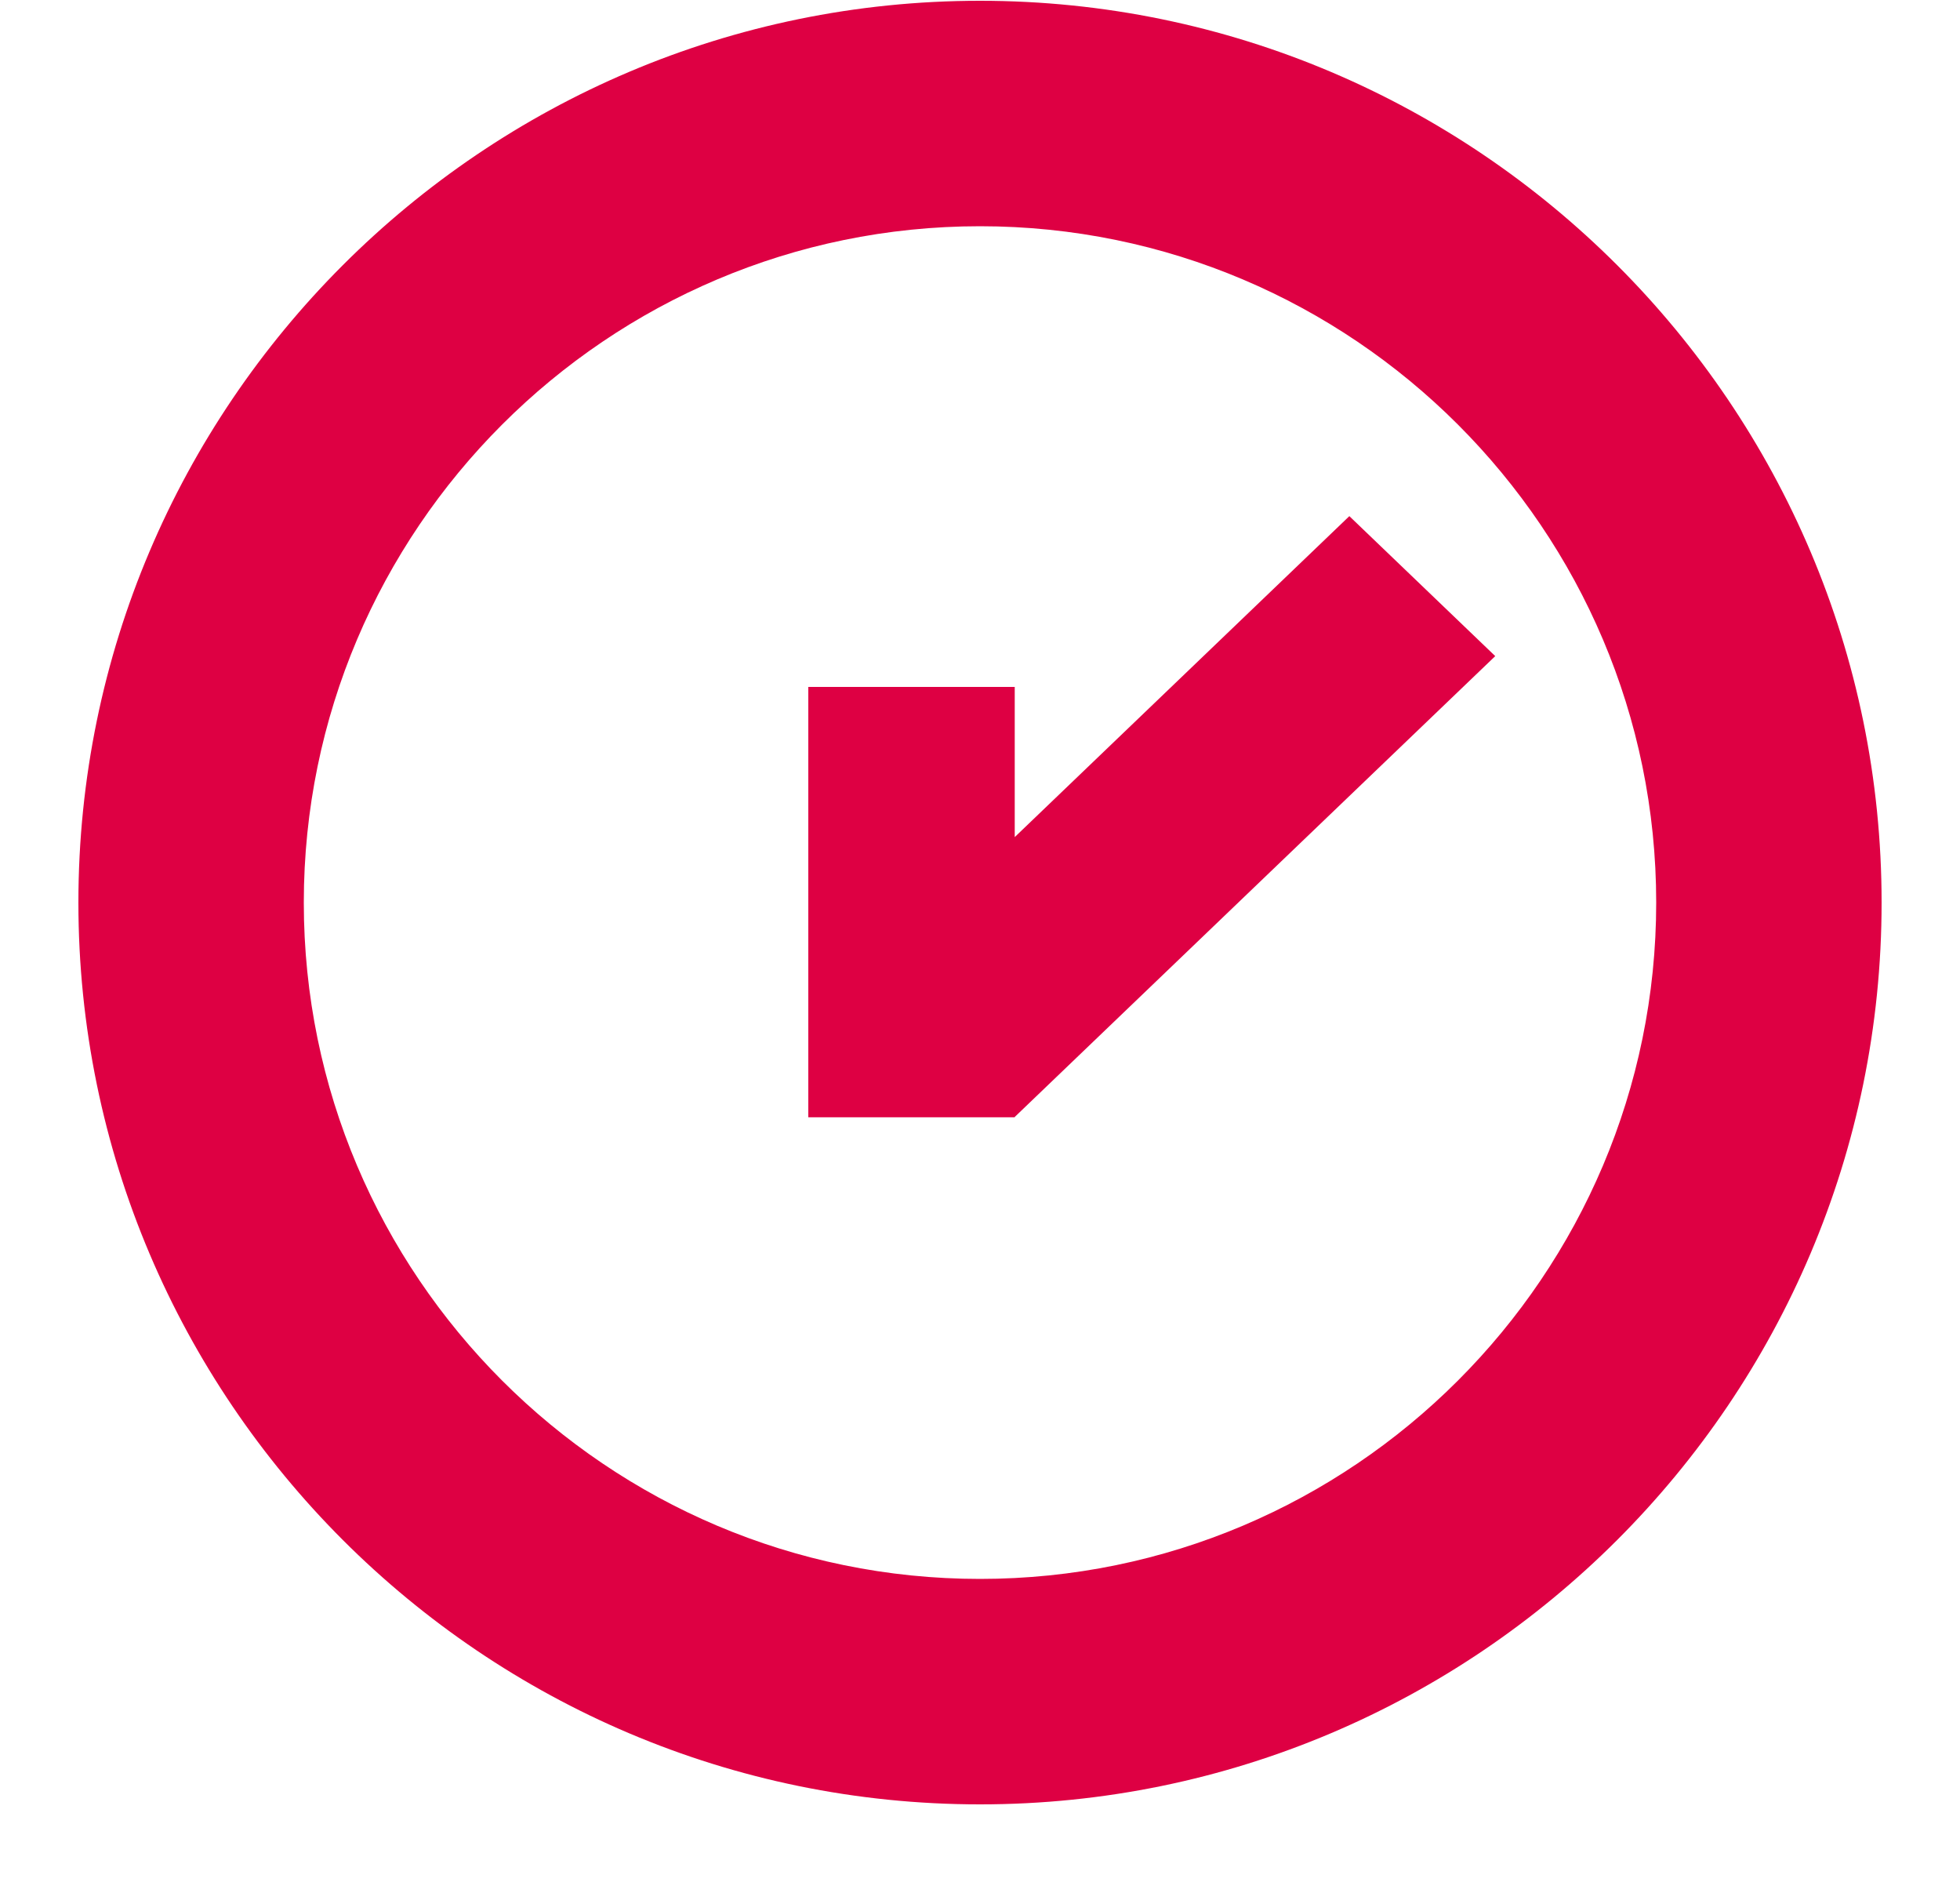
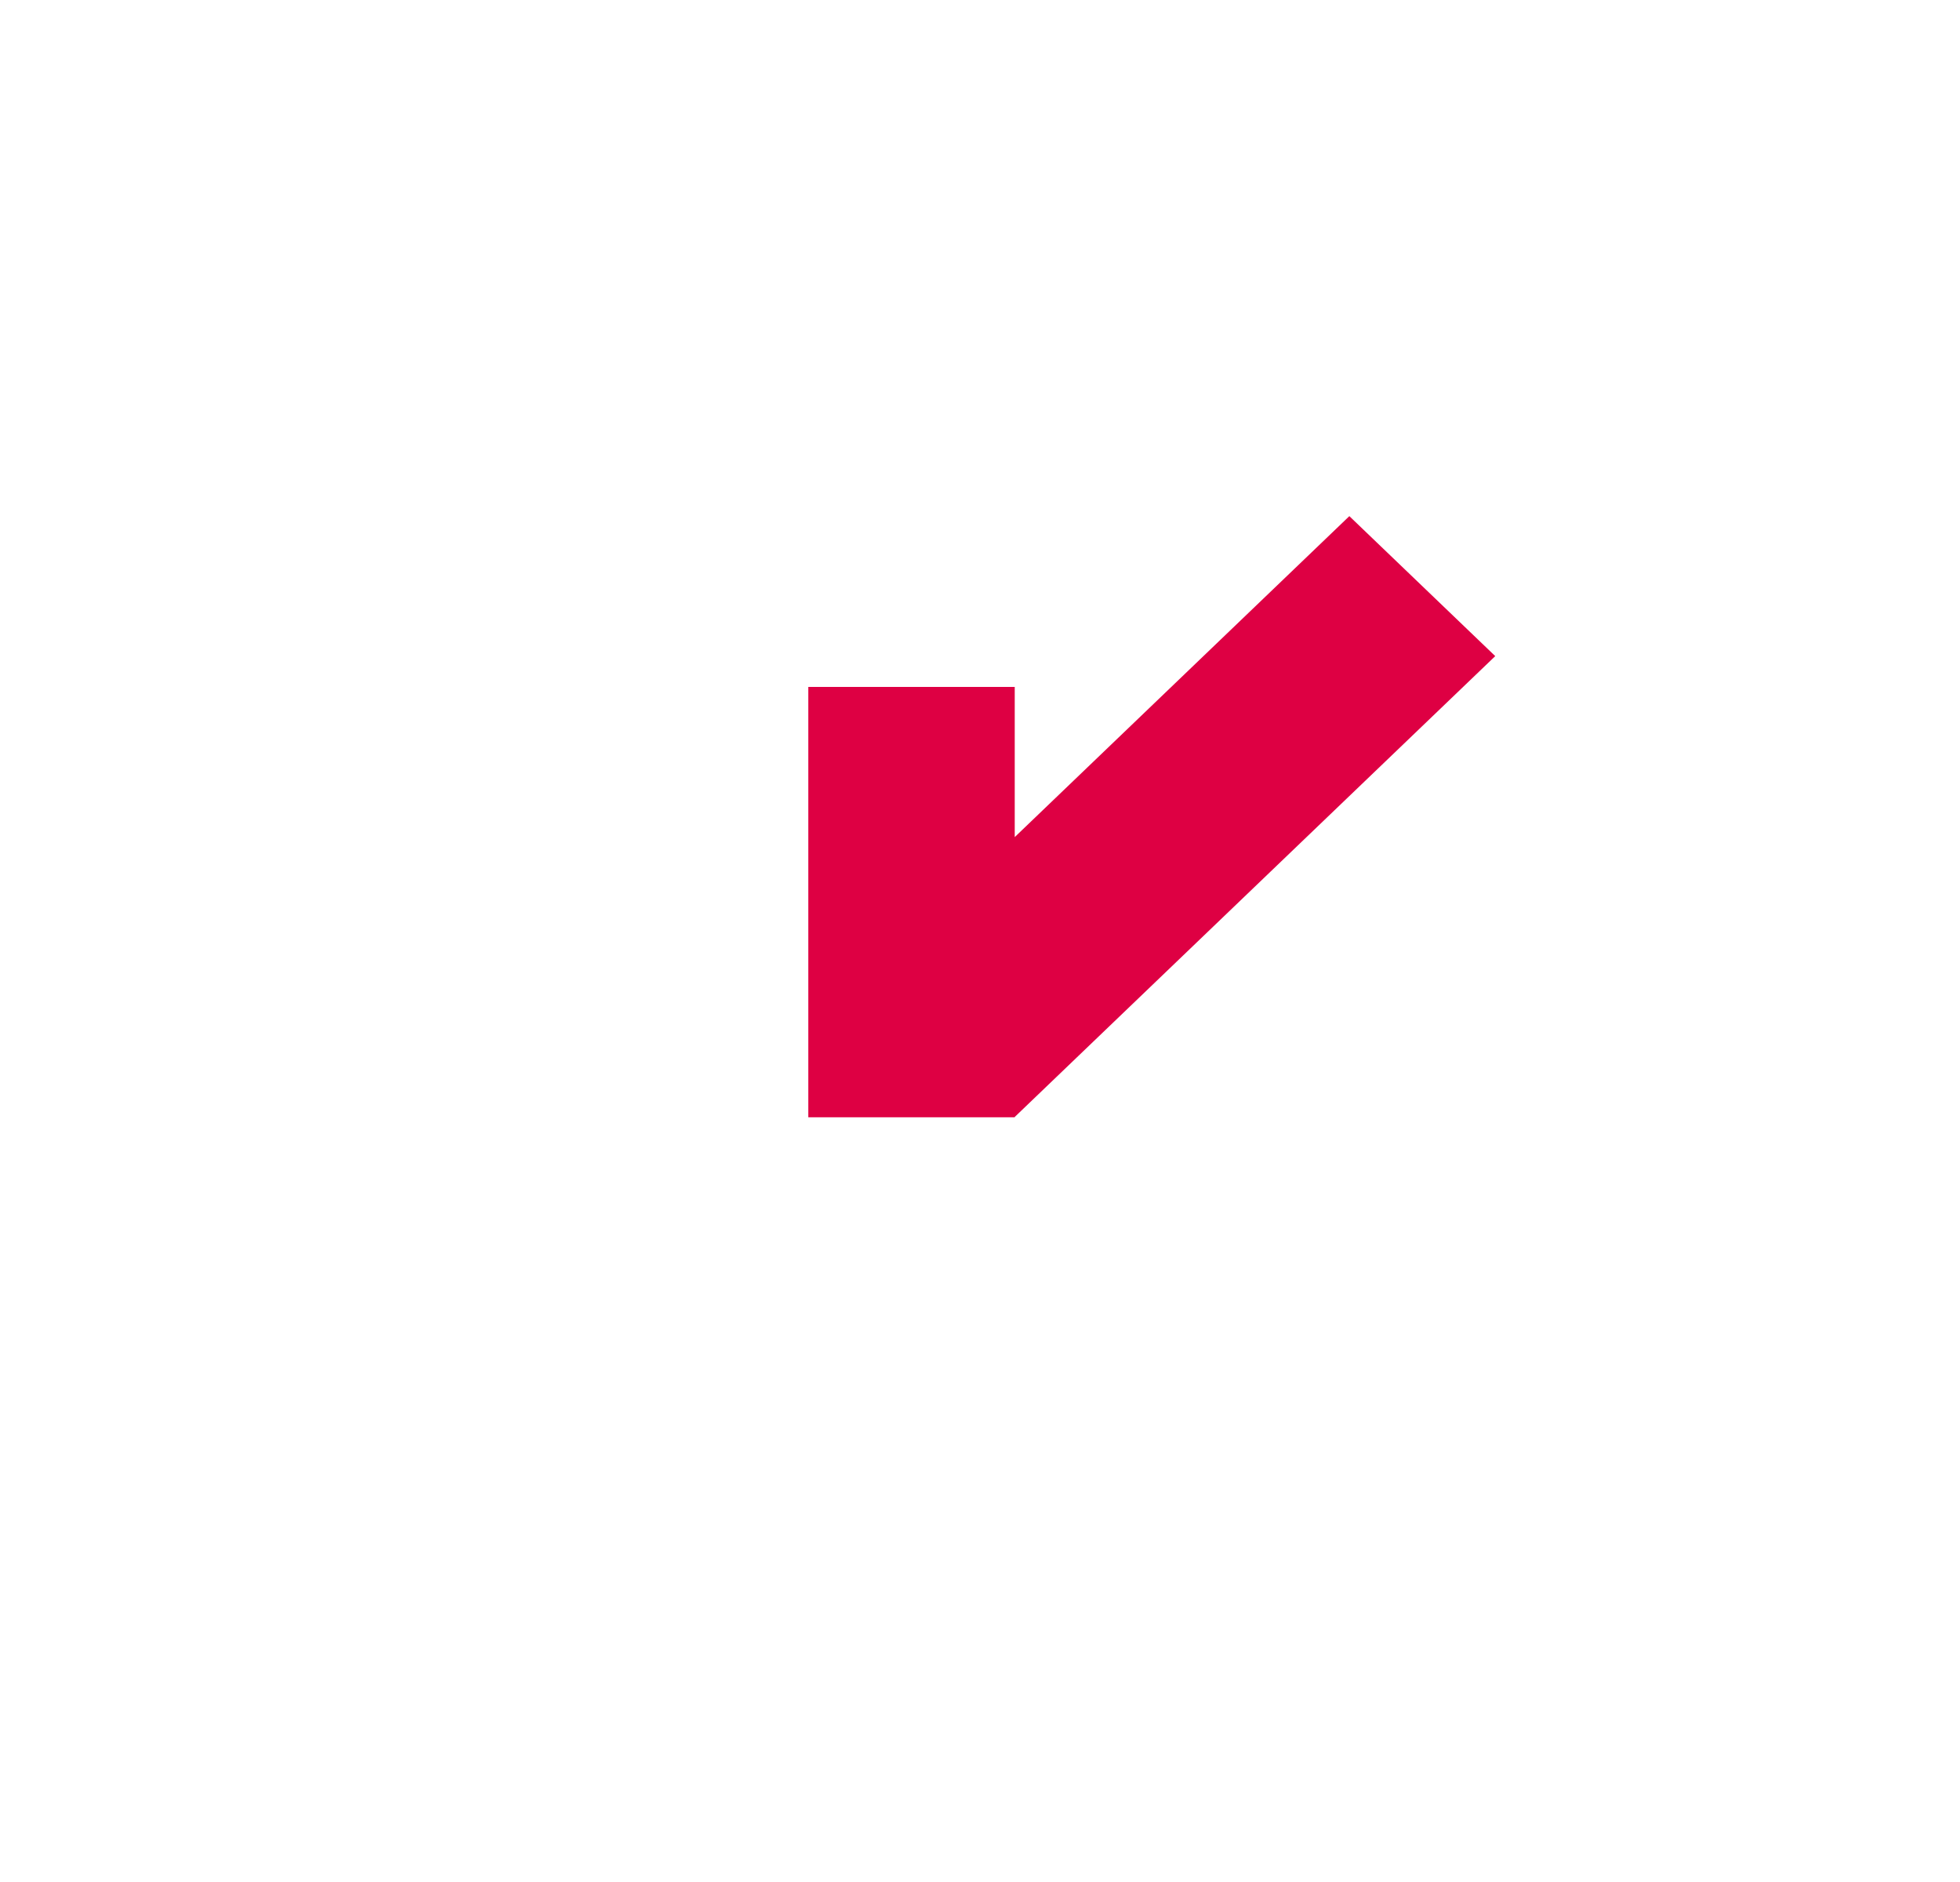
<svg xmlns="http://www.w3.org/2000/svg" width="25" height="24" viewBox="0 0 25 24" fill="none">
  <g id="time" clip-path="url(#clip0_2001_5388)">
    <g id="time_2">
-       <path id="Vector" d="M12.5 23.01C6.159 23.01 1 17.851 1 11.51C1 5.169 6.159 0.01 12.5 0.01C18.841 0.01 24 5.169 24 11.51C24 17.851 18.841 23.01 12.5 23.01ZM12.5 2.885C7.745 2.885 3.875 6.755 3.875 11.51C3.875 16.265 7.745 20.135 12.5 20.135C17.256 20.135 21.125 16.265 21.125 11.51C21.125 6.755 17.256 2.885 12.5 2.885Z" fill="#DE0043" />
      <path id="Vector_2" d="M10.31 8.76V14.248H12.943V14.244L19.072 8.367L17.211 6.582L12.943 10.675V8.76H10.31Z" fill="#DE0043" />
    </g>
  </g>
  <defs>
    <clipPath id="clip0_2001_5388">
      <rect width="24" height="24" fill="white" transform="translate(0.333 0.01)" />
    </clipPath>
  </defs>
</svg>